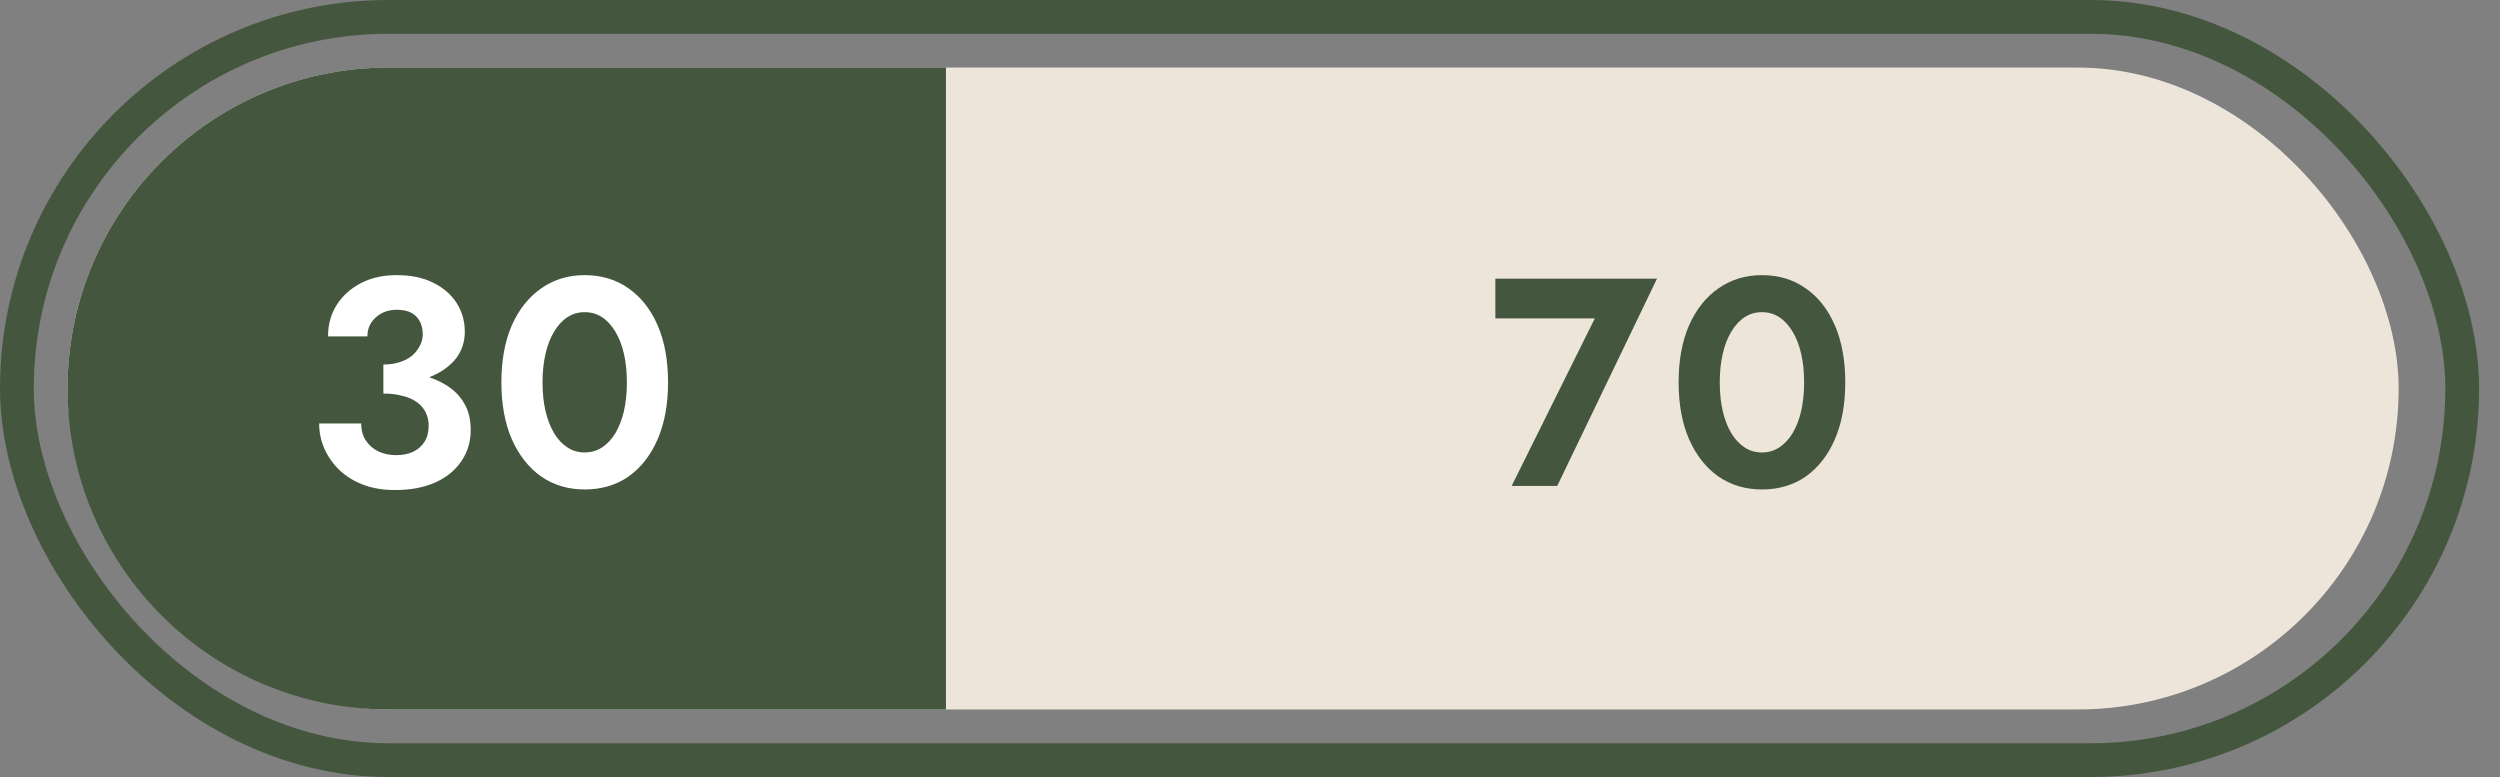
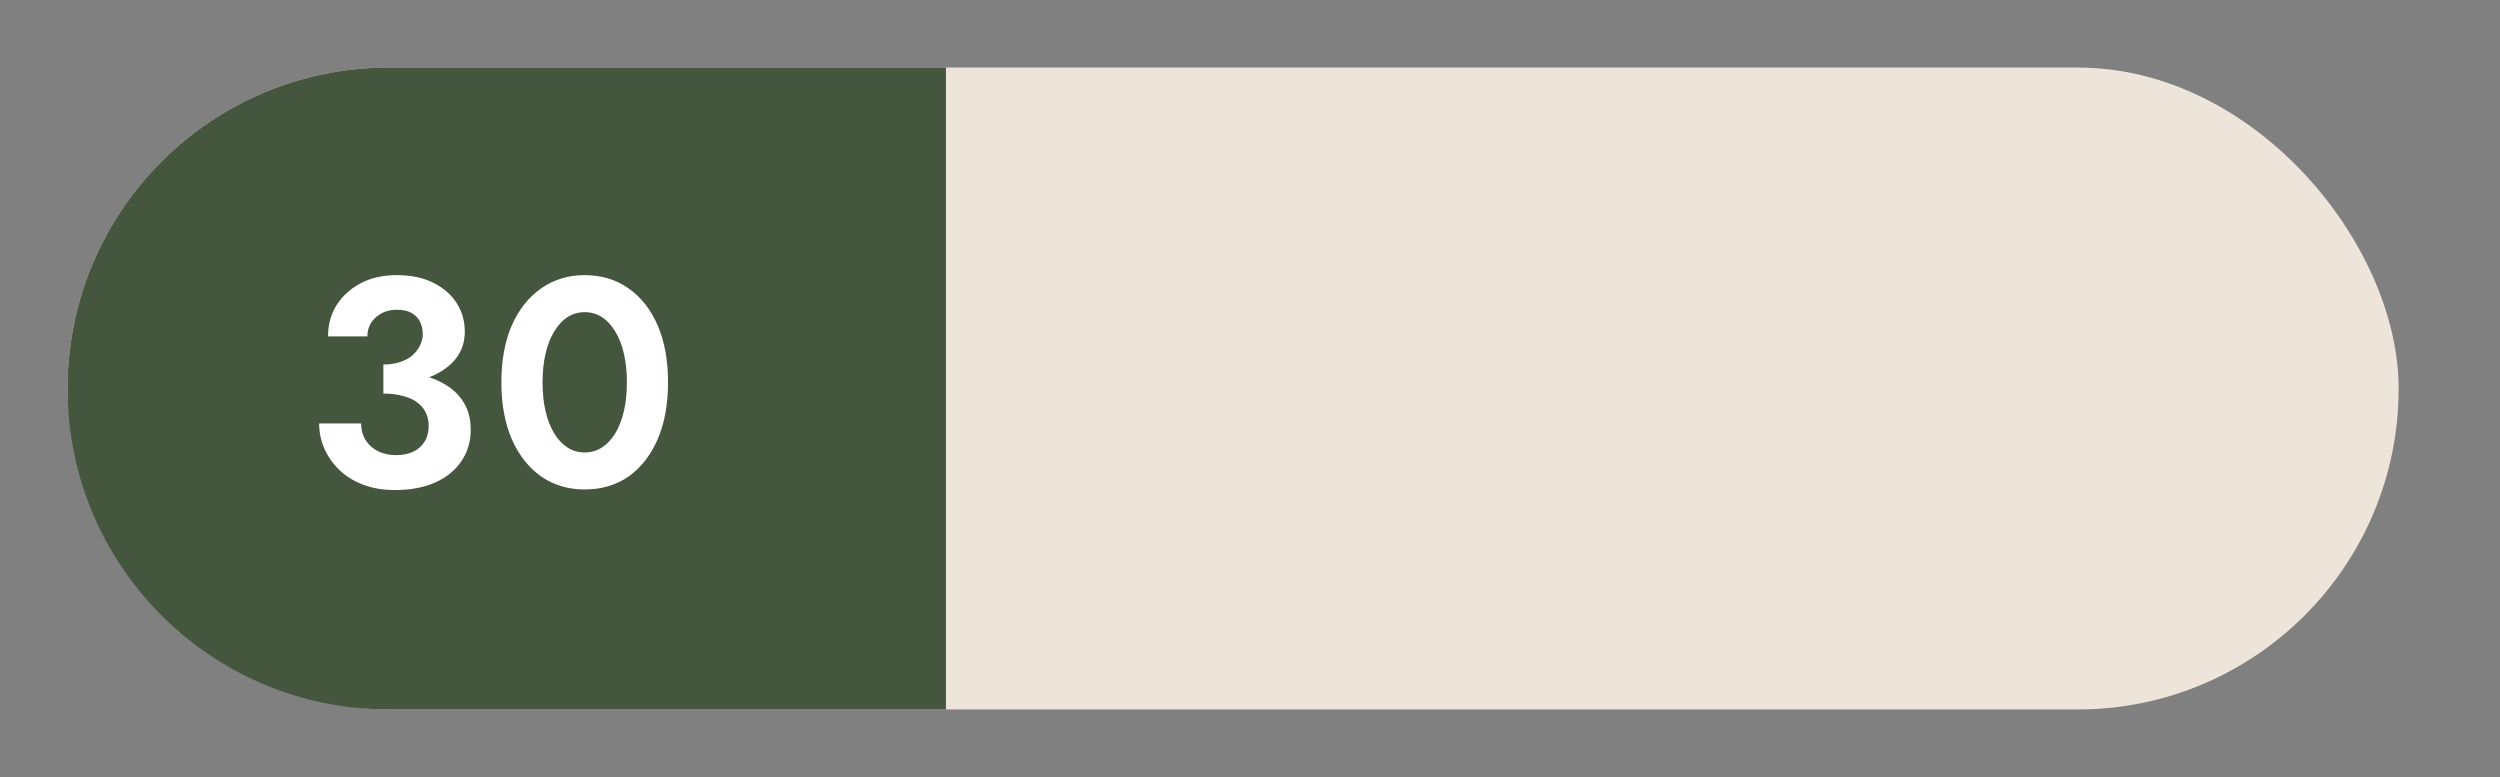
<svg xmlns="http://www.w3.org/2000/svg" width="74" height="23" viewBox="0 0 74 23" fill="none">
  <rect x="0" y="0" width="74" height="23" fill="#808080" stroke="none" />
-   <rect x="0.5" y="0.5" width="72.381" height="22" rx="11" stroke="#44573E" />
  <rect x="2" y="2" width="69" height="19" rx="9.5" fill="#EDE5D9" />
-   <path d="M2 11.5C2 6.253 6.253 2 11.5 2H28V21H11.5C6.253 21 2 16.747 2 11.5Z" fill="#44573E" />
+   <path d="M2 11.5C2 6.253 6.253 2 11.5 2H28V21H11.5C6.253 21 2 16.747 2 11.5" fill="#44573E" />
  <path d="M11.348 11.395V10.79C11.529 10.79 11.69 10.767 11.83 10.72C11.976 10.674 12.099 10.609 12.198 10.528C12.297 10.44 12.373 10.344 12.426 10.238C12.484 10.127 12.514 10.014 12.514 9.897C12.514 9.751 12.484 9.622 12.426 9.511C12.367 9.4 12.283 9.316 12.172 9.257C12.061 9.199 11.918 9.169 11.742 9.169C11.497 9.169 11.29 9.245 11.12 9.397C10.957 9.543 10.875 9.73 10.875 9.958H9.71C9.71 9.608 9.794 9.298 9.964 9.029C10.139 8.755 10.379 8.539 10.682 8.381C10.986 8.223 11.339 8.144 11.742 8.144C12.169 8.144 12.531 8.22 12.829 8.372C13.133 8.524 13.363 8.726 13.521 8.977C13.679 9.228 13.758 9.508 13.758 9.818C13.758 10.151 13.653 10.437 13.442 10.677C13.232 10.91 12.946 11.088 12.584 11.211C12.222 11.334 11.81 11.395 11.348 11.395ZM11.69 14.505C11.339 14.505 11.027 14.453 10.752 14.348C10.478 14.243 10.244 14.1 10.051 13.918C9.859 13.732 9.71 13.521 9.605 13.288C9.499 13.048 9.447 12.797 9.447 12.534H10.691C10.691 12.733 10.738 12.902 10.831 13.042C10.925 13.182 11.05 13.29 11.208 13.366C11.366 13.437 11.538 13.472 11.725 13.472C11.918 13.472 12.084 13.439 12.224 13.375C12.37 13.305 12.484 13.206 12.566 13.077C12.648 12.949 12.689 12.788 12.689 12.595C12.689 12.455 12.66 12.327 12.601 12.21C12.543 12.087 12.455 11.985 12.338 11.903C12.227 11.821 12.087 11.76 11.918 11.719C11.754 11.672 11.564 11.649 11.348 11.649V10.983C11.722 10.983 12.064 11.015 12.373 11.08C12.689 11.144 12.963 11.249 13.197 11.395C13.431 11.535 13.612 11.716 13.74 11.938C13.869 12.154 13.933 12.417 13.933 12.727C13.933 13.077 13.839 13.387 13.653 13.656C13.472 13.924 13.212 14.135 12.873 14.286C12.54 14.432 12.146 14.505 11.69 14.505ZM16.059 11.316C16.059 11.626 16.088 11.909 16.147 12.166C16.205 12.417 16.29 12.636 16.401 12.823C16.512 13.004 16.643 13.145 16.795 13.244C16.947 13.343 17.117 13.393 17.303 13.393C17.496 13.393 17.669 13.343 17.82 13.244C17.972 13.145 18.104 13.004 18.215 12.823C18.326 12.636 18.41 12.417 18.469 12.166C18.527 11.909 18.556 11.626 18.556 11.316C18.556 11.007 18.527 10.726 18.469 10.475C18.41 10.218 18.326 9.999 18.215 9.818C18.104 9.631 17.972 9.488 17.82 9.389C17.669 9.289 17.496 9.24 17.303 9.24C17.117 9.24 16.947 9.289 16.795 9.389C16.643 9.488 16.512 9.631 16.401 9.818C16.29 9.999 16.205 10.218 16.147 10.475C16.088 10.726 16.059 11.007 16.059 11.316ZM14.841 11.316C14.841 10.668 14.944 10.107 15.148 9.634C15.358 9.161 15.648 8.796 16.015 8.539C16.389 8.276 16.819 8.144 17.303 8.144C17.806 8.144 18.241 8.276 18.609 8.539C18.977 8.796 19.263 9.161 19.468 9.634C19.672 10.107 19.774 10.668 19.774 11.316C19.774 11.964 19.672 12.525 19.468 12.998C19.263 13.472 18.977 13.84 18.609 14.102C18.241 14.359 17.806 14.488 17.303 14.488C16.819 14.488 16.389 14.359 16.015 14.102C15.648 13.84 15.358 13.472 15.148 12.998C14.944 12.525 14.841 11.964 14.841 11.316Z" fill="white" />
-   <path d="M44.263 9.424V8.249H49.047L46.094 14.383H44.745L47.207 9.424H44.263ZM50.905 11.316C50.905 11.626 50.934 11.909 50.993 12.166C51.051 12.417 51.136 12.636 51.247 12.823C51.358 13.004 51.489 13.145 51.641 13.244C51.793 13.343 51.962 13.393 52.15 13.393C52.342 13.393 52.514 13.343 52.666 13.244C52.818 13.145 52.95 13.004 53.061 12.823C53.172 12.636 53.256 12.417 53.315 12.166C53.373 11.909 53.402 11.626 53.402 11.316C53.402 11.007 53.373 10.726 53.315 10.475C53.256 10.218 53.172 9.999 53.061 9.818C52.95 9.631 52.818 9.488 52.666 9.389C52.514 9.289 52.342 9.24 52.15 9.24C51.962 9.24 51.793 9.289 51.641 9.389C51.489 9.488 51.358 9.631 51.247 9.818C51.136 9.999 51.051 10.218 50.993 10.475C50.934 10.726 50.905 11.007 50.905 11.316ZM49.687 11.316C49.687 10.668 49.79 10.107 49.994 9.634C50.204 9.161 50.493 8.796 50.861 8.539C51.235 8.276 51.665 8.144 52.15 8.144C52.652 8.144 53.087 8.276 53.455 8.539C53.823 8.796 54.109 9.161 54.314 9.634C54.518 10.107 54.62 10.668 54.62 11.316C54.62 11.964 54.518 12.525 54.314 12.998C54.109 13.472 53.823 13.84 53.455 14.102C53.087 14.359 52.652 14.488 52.15 14.488C51.665 14.488 51.235 14.359 50.861 14.102C50.493 13.84 50.204 13.472 49.994 12.998C49.79 12.525 49.687 11.964 49.687 11.316Z" fill="#44573E" />
</svg>